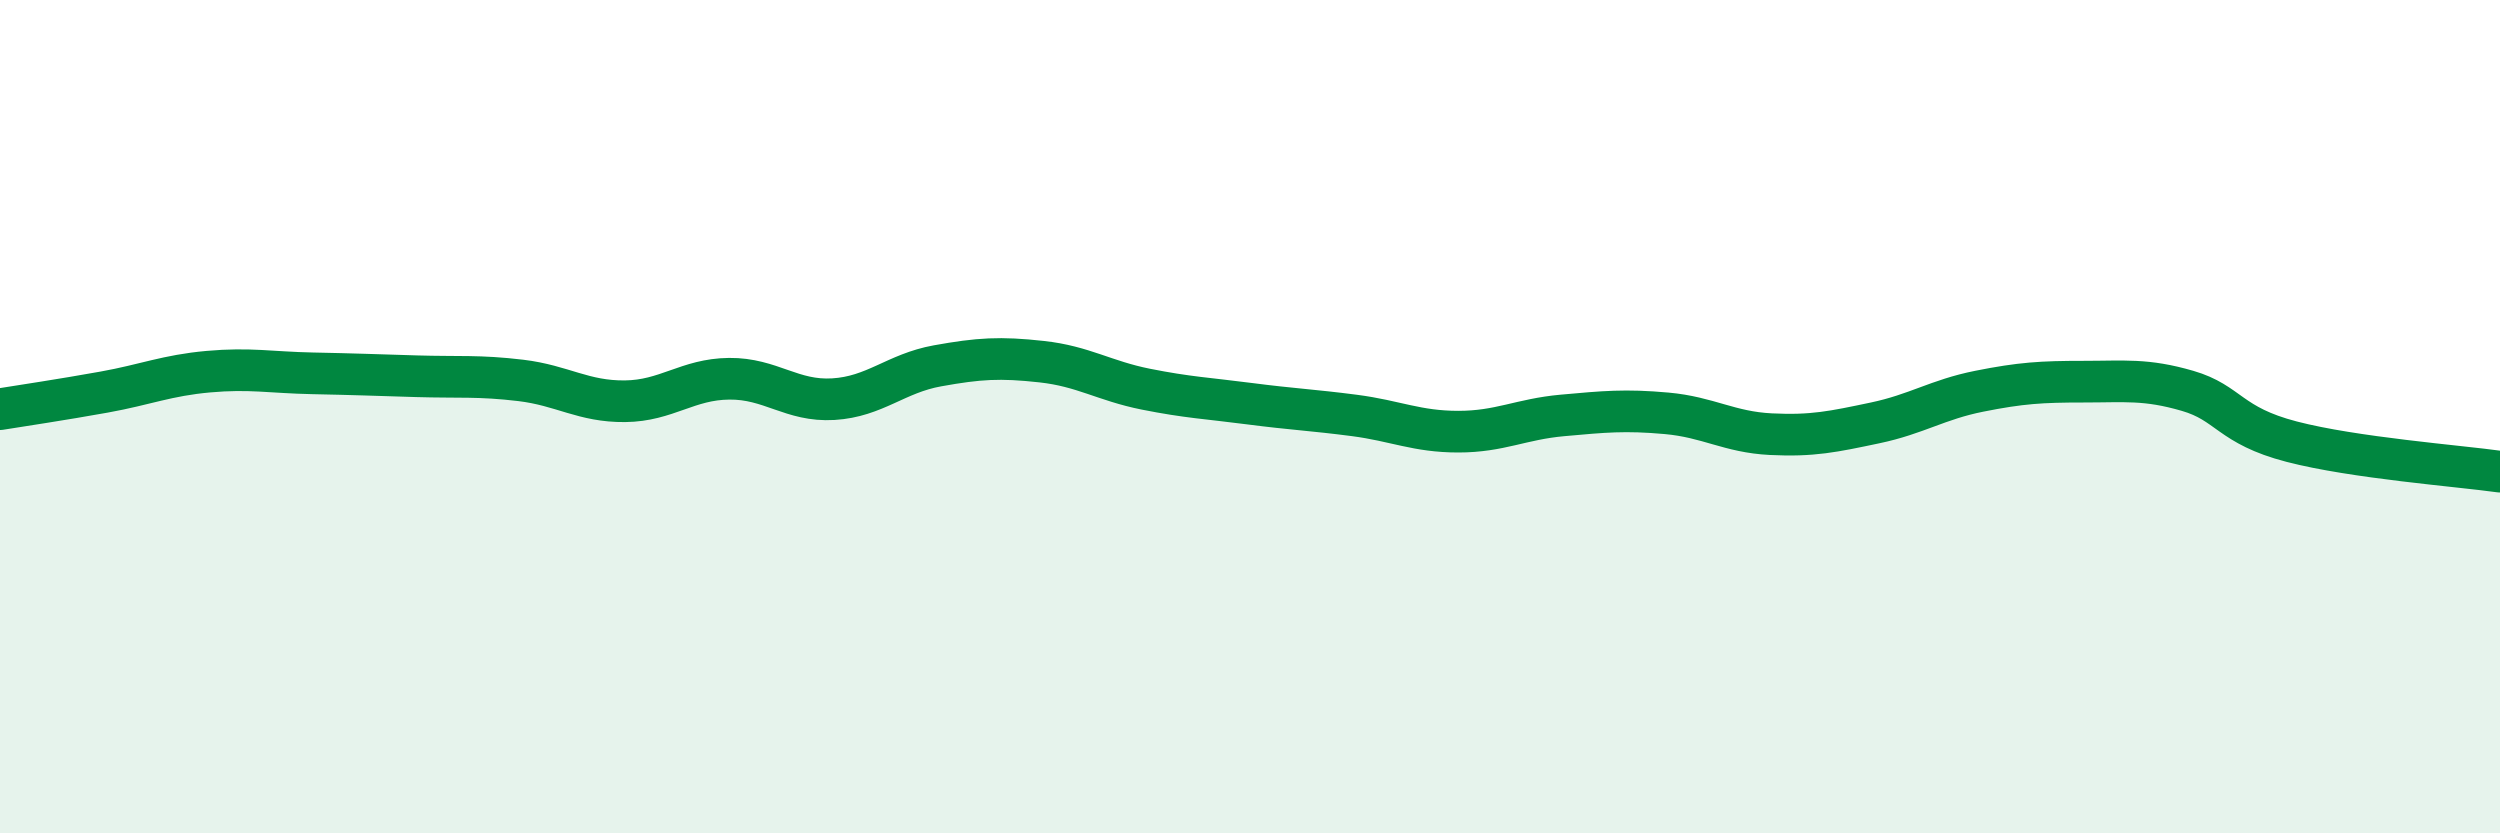
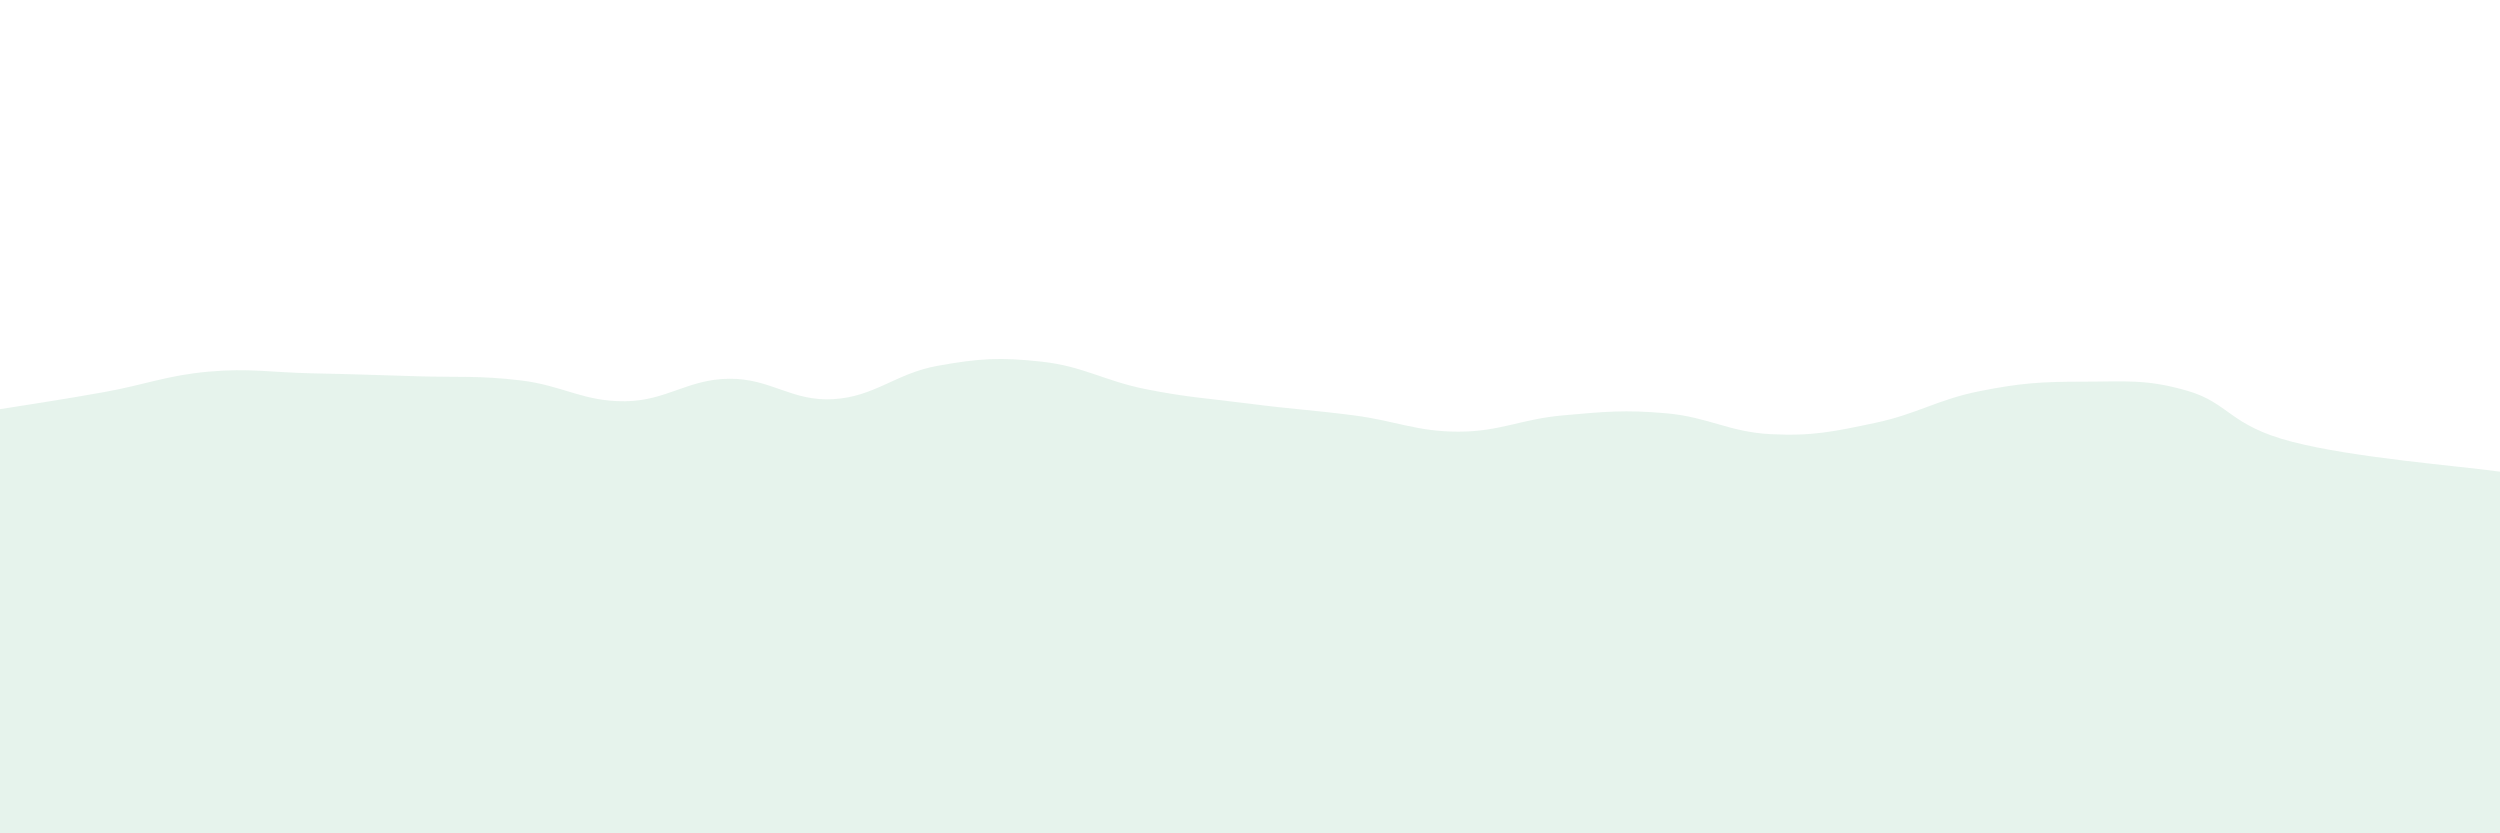
<svg xmlns="http://www.w3.org/2000/svg" width="60" height="20" viewBox="0 0 60 20">
  <path d="M 0,9.82 C 0.5,9.74 1.5,9.59 2.5,9.41 C 3.5,9.23 4,9.01 5,8.92 C 6,8.83 6.5,8.94 7.5,8.96 C 8.5,8.98 9,9 10,9.03 C 11,9.06 11.5,9.01 12.5,9.13 C 13.5,9.25 14,9.64 15,9.63 C 16,9.62 16.5,9.1 17.5,9.09 C 18.5,9.08 19,9.64 20,9.58 C 21,9.52 21.5,8.96 22.5,8.78 C 23.5,8.6 24,8.57 25,8.68 C 26,8.79 26.5,9.14 27.5,9.34 C 28.5,9.54 29,9.56 30,9.69 C 31,9.82 31.5,9.84 32.5,9.97 C 33.5,10.1 34,10.36 35,10.36 C 36,10.36 36.5,10.06 37.5,9.97 C 38.5,9.88 39,9.83 40,9.92 C 41,10.01 41.5,10.37 42.5,10.42 C 43.5,10.47 44,10.36 45,10.15 C 46,9.94 46.5,9.59 47.5,9.39 C 48.5,9.19 49,9.16 50,9.16 C 51,9.16 51.5,9.09 52.5,9.38 C 53.5,9.67 53.5,10.21 55,10.6 C 56.5,10.99 59,11.18 60,11.32L60 20L0 20Z" fill="#008740" opacity="0.1" stroke-linecap="round" stroke-linejoin="round" />
-   <path d="M 0,9.82 C 0.5,9.74 1.5,9.59 2.5,9.41 C 3.5,9.23 4,9.01 5,8.92 C 6,8.83 6.5,8.94 7.5,8.96 C 8.5,8.98 9,9 10,9.03 C 11,9.06 11.5,9.01 12.5,9.13 C 13.5,9.25 14,9.64 15,9.63 C 16,9.62 16.5,9.1 17.5,9.09 C 18.5,9.08 19,9.64 20,9.58 C 21,9.52 21.5,8.96 22.5,8.78 C 23.5,8.6 24,8.57 25,8.68 C 26,8.79 26.5,9.14 27.5,9.34 C 28.5,9.54 29,9.56 30,9.69 C 31,9.82 31.5,9.84 32.5,9.97 C 33.5,10.1 34,10.36 35,10.36 C 36,10.36 36.5,10.06 37.5,9.97 C 38.5,9.88 39,9.83 40,9.92 C 41,10.01 41.5,10.37 42.5,10.42 C 43.5,10.47 44,10.36 45,10.15 C 46,9.94 46.5,9.59 47.5,9.39 C 48.5,9.19 49,9.16 50,9.16 C 51,9.16 51.5,9.09 52.5,9.38 C 53.5,9.67 53.5,10.21 55,10.6 C 56.5,10.99 59,11.18 60,11.32" stroke="#008740" stroke-width="1" fill="none" stroke-linecap="round" stroke-linejoin="round" />
</svg>